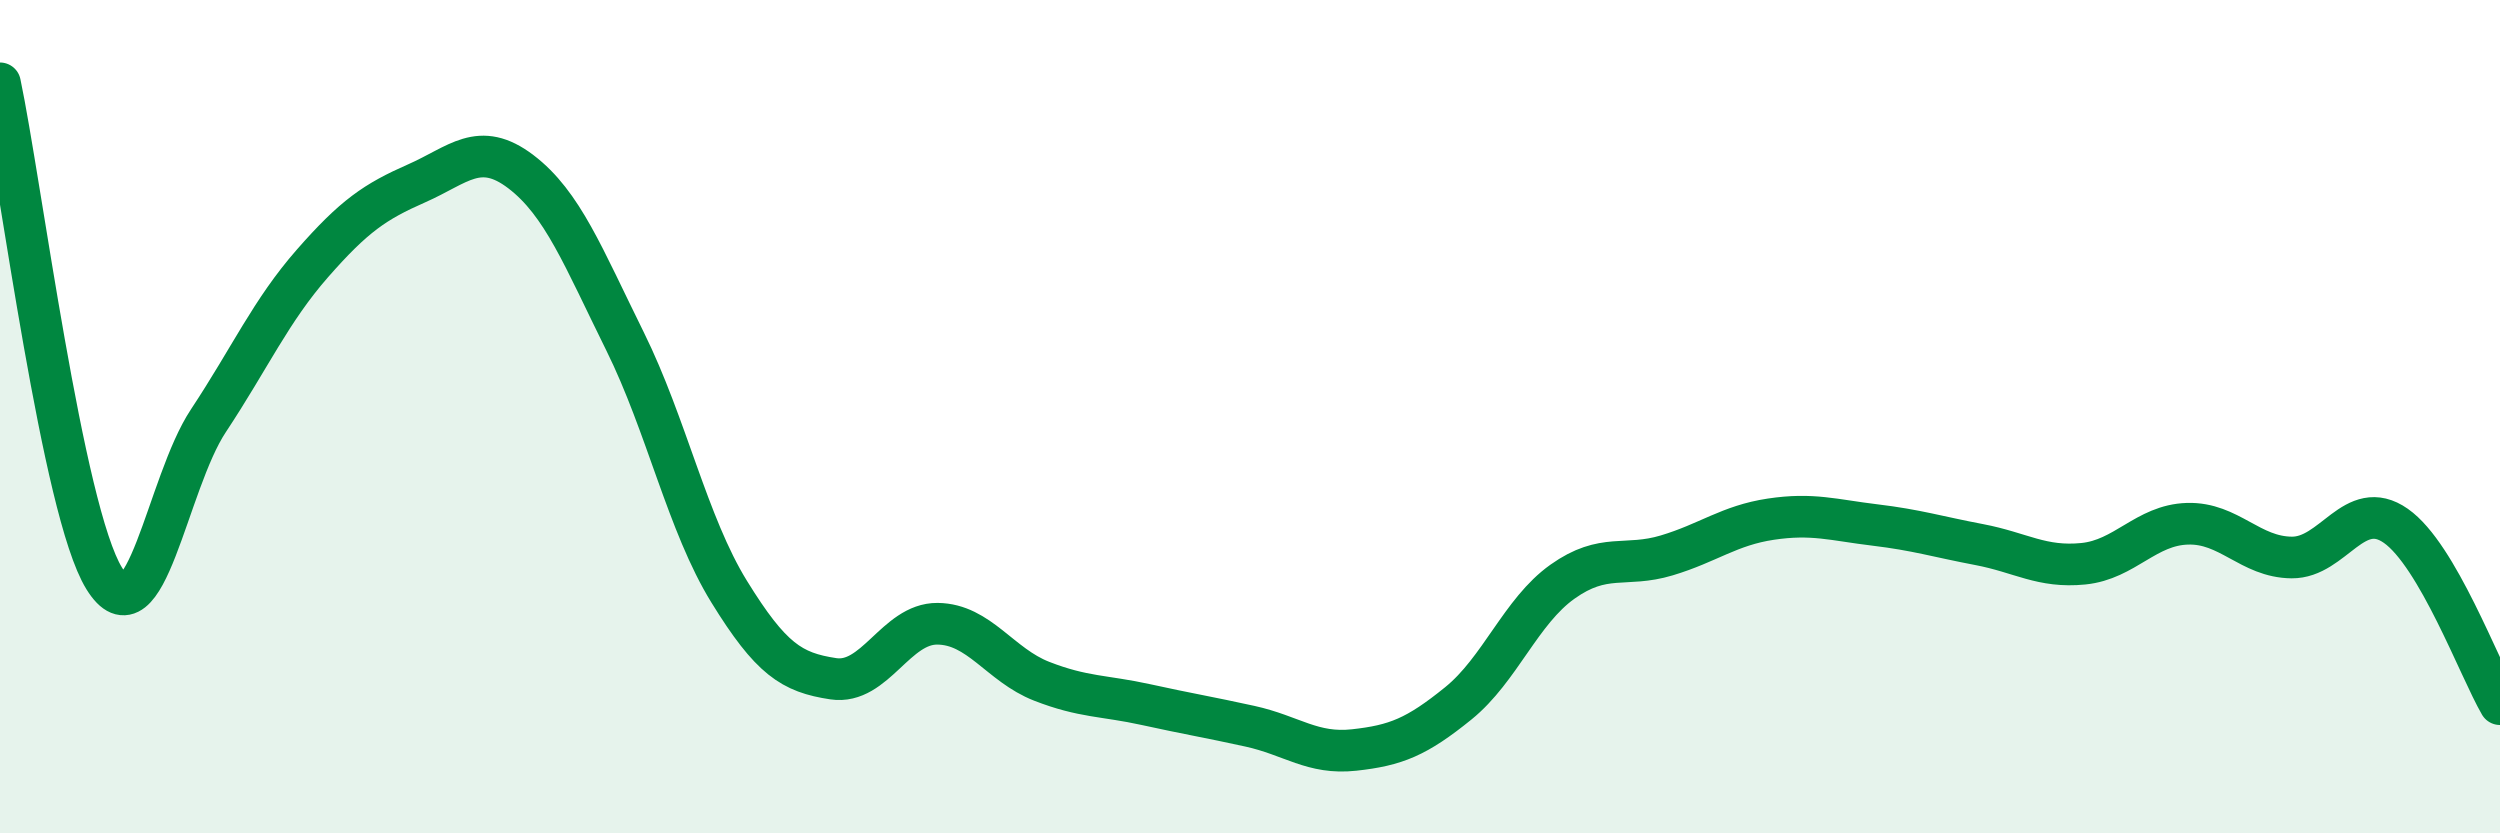
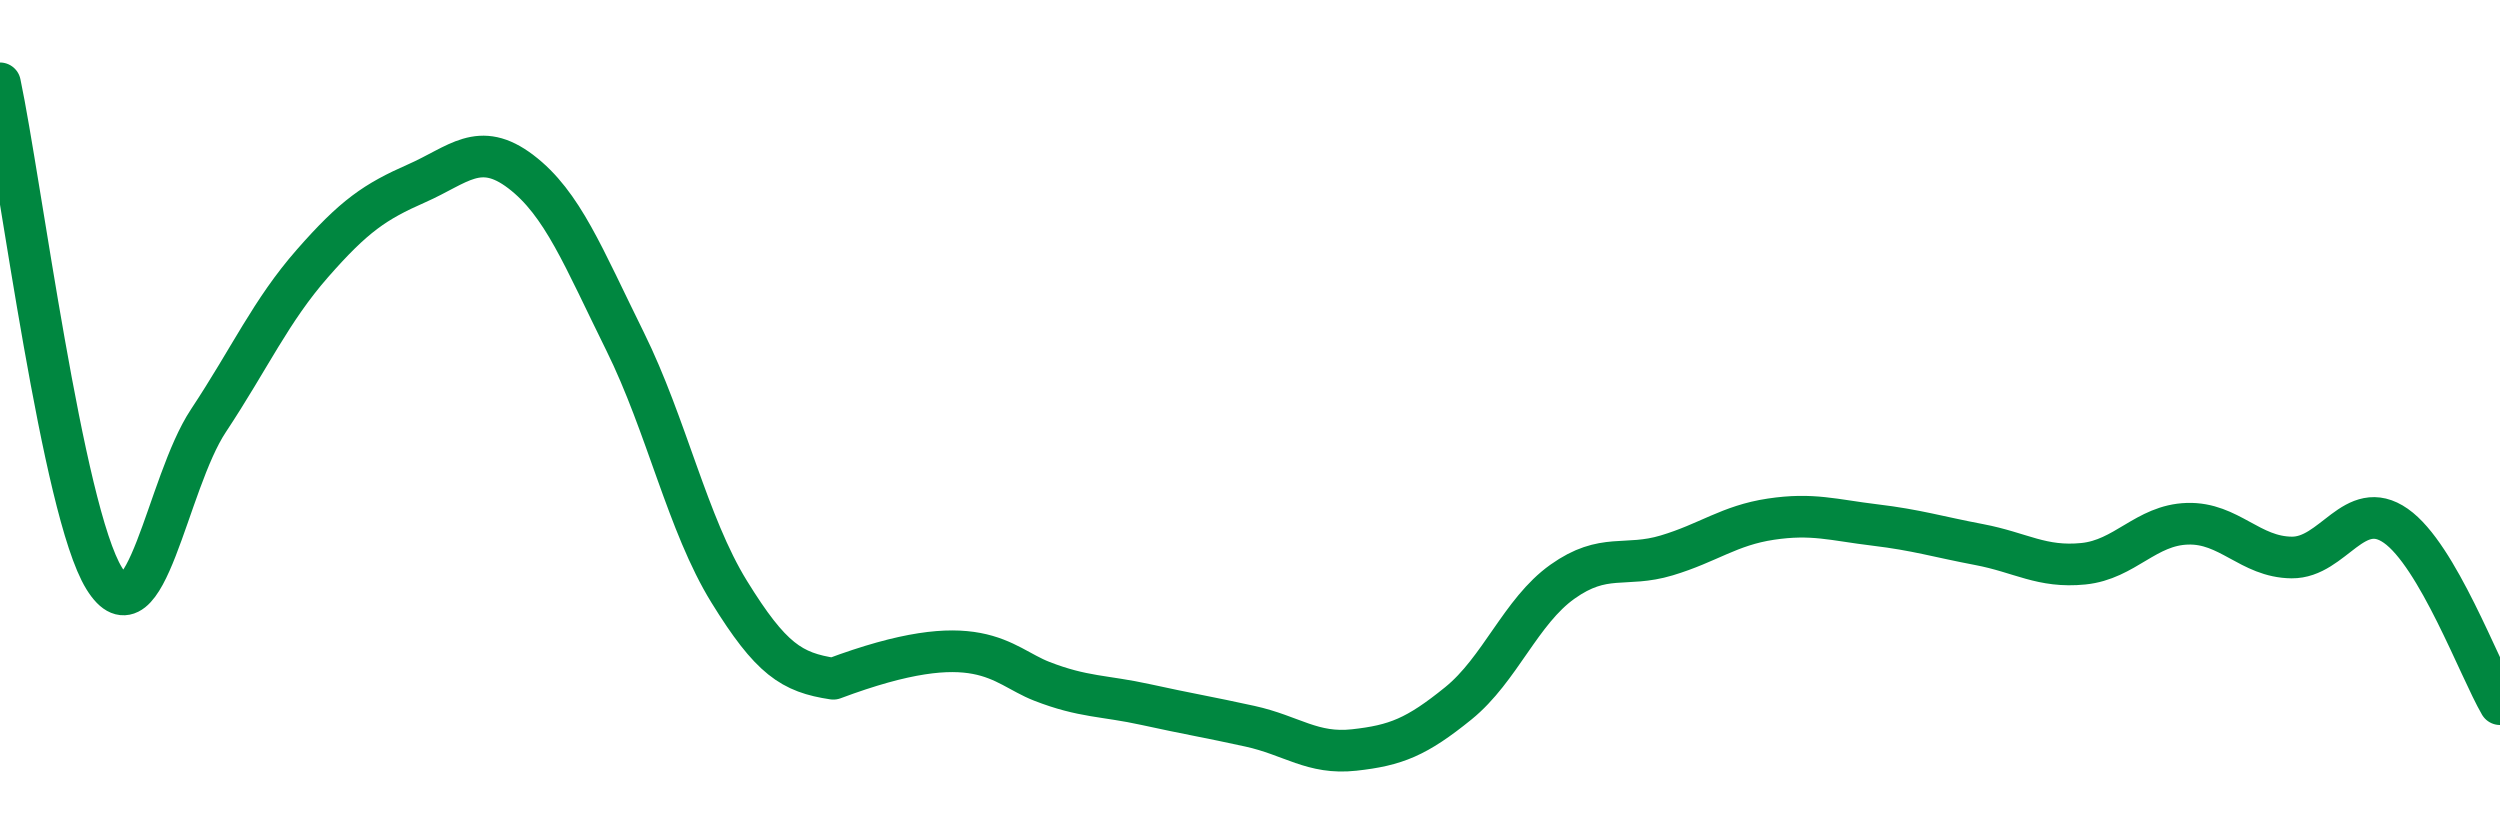
<svg xmlns="http://www.w3.org/2000/svg" width="60" height="20" viewBox="0 0 60 20">
-   <path d="M 0,2 C 0.5,4.38 1.5,12.26 2.5,13.88 C 3.5,15.5 4,11.61 5,10.1 C 6,8.59 6.5,7.46 7.5,6.32 C 8.5,5.18 9,4.84 10,4.4 C 11,3.96 11.5,3.36 12.5,4.12 C 13.5,4.88 14,6.17 15,8.19 C 16,10.21 16.5,12.58 17.5,14.2 C 18.5,15.82 19,16.14 20,16.29 C 21,16.44 21.5,14.96 22.5,14.97 C 23.5,14.98 24,15.96 25,16.35 C 26,16.74 26.5,16.69 27.5,16.91 C 28.5,17.13 29,17.21 30,17.43 C 31,17.65 31.5,18.11 32.5,18 C 33.5,17.89 34,17.69 35,16.88 C 36,16.07 36.5,14.67 37.5,13.96 C 38.5,13.25 39,13.63 40,13.33 C 41,13.03 41.5,12.61 42.5,12.46 C 43.5,12.31 44,12.48 45,12.6 C 46,12.72 46.5,12.88 47.5,13.07 C 48.5,13.26 49,13.63 50,13.53 C 51,13.43 51.5,12.6 52.5,12.57 C 53.5,12.54 54,13.37 55,13.38 C 56,13.39 56.5,11.92 57.5,12.62 C 58.5,13.32 59.5,16.04 60,16.9L60 20L0 20Z" fill="#008740" opacity="0.1" stroke-linecap="round" stroke-linejoin="round" />
-   <path d="M 0,2 C 0.5,4.38 1.5,12.26 2.5,13.88 C 3.5,15.5 4,11.61 5,10.1 C 6,8.59 6.5,7.46 7.5,6.32 C 8.5,5.18 9,4.84 10,4.4 C 11,3.96 11.5,3.36 12.5,4.12 C 13.5,4.88 14,6.17 15,8.19 C 16,10.21 16.5,12.58 17.5,14.2 C 18.5,15.82 19,16.14 20,16.29 C 21,16.44 21.5,14.96 22.5,14.97 C 23.5,14.98 24,15.96 25,16.35 C 26,16.74 26.5,16.69 27.5,16.91 C 28.5,17.13 29,17.21 30,17.43 C 31,17.65 31.5,18.11 32.5,18 C 33.5,17.89 34,17.69 35,16.88 C 36,16.07 36.5,14.67 37.5,13.96 C 38.5,13.25 39,13.63 40,13.33 C 41,13.03 41.5,12.61 42.5,12.46 C 43.5,12.31 44,12.48 45,12.6 C 46,12.72 46.5,12.88 47.5,13.07 C 48.5,13.26 49,13.63 50,13.53 C 51,13.43 51.5,12.6 52.5,12.57 C 53.5,12.54 54,13.37 55,13.38 C 56,13.39 56.5,11.92 57.5,12.62 C 58.5,13.32 59.5,16.04 60,16.9" stroke="#008740" stroke-width="1" fill="none" stroke-linecap="round" stroke-linejoin="round" />
+   <path d="M 0,2 C 0.5,4.38 1.5,12.26 2.5,13.88 C 3.5,15.5 4,11.61 5,10.1 C 6,8.59 6.5,7.46 7.5,6.32 C 8.5,5.18 9,4.84 10,4.4 C 11,3.96 11.5,3.36 12.5,4.12 C 13.5,4.88 14,6.17 15,8.19 C 16,10.21 16.5,12.58 17.5,14.2 C 18.5,15.82 19,16.14 20,16.29 C 23.5,14.98 24,15.96 25,16.35 C 26,16.74 26.5,16.69 27.5,16.91 C 28.5,17.13 29,17.21 30,17.43 C 31,17.65 31.5,18.11 32.5,18 C 33.5,17.89 34,17.69 35,16.88 C 36,16.07 36.5,14.67 37.5,13.96 C 38.5,13.25 39,13.63 40,13.33 C 41,13.03 41.5,12.61 42.5,12.46 C 43.5,12.31 44,12.48 45,12.6 C 46,12.72 46.5,12.88 47.5,13.07 C 48.5,13.26 49,13.63 50,13.53 C 51,13.43 51.5,12.6 52.5,12.57 C 53.5,12.54 54,13.37 55,13.38 C 56,13.39 56.5,11.92 57.5,12.62 C 58.5,13.32 59.5,16.04 60,16.9" stroke="#008740" stroke-width="1" fill="none" stroke-linecap="round" stroke-linejoin="round" />
</svg>